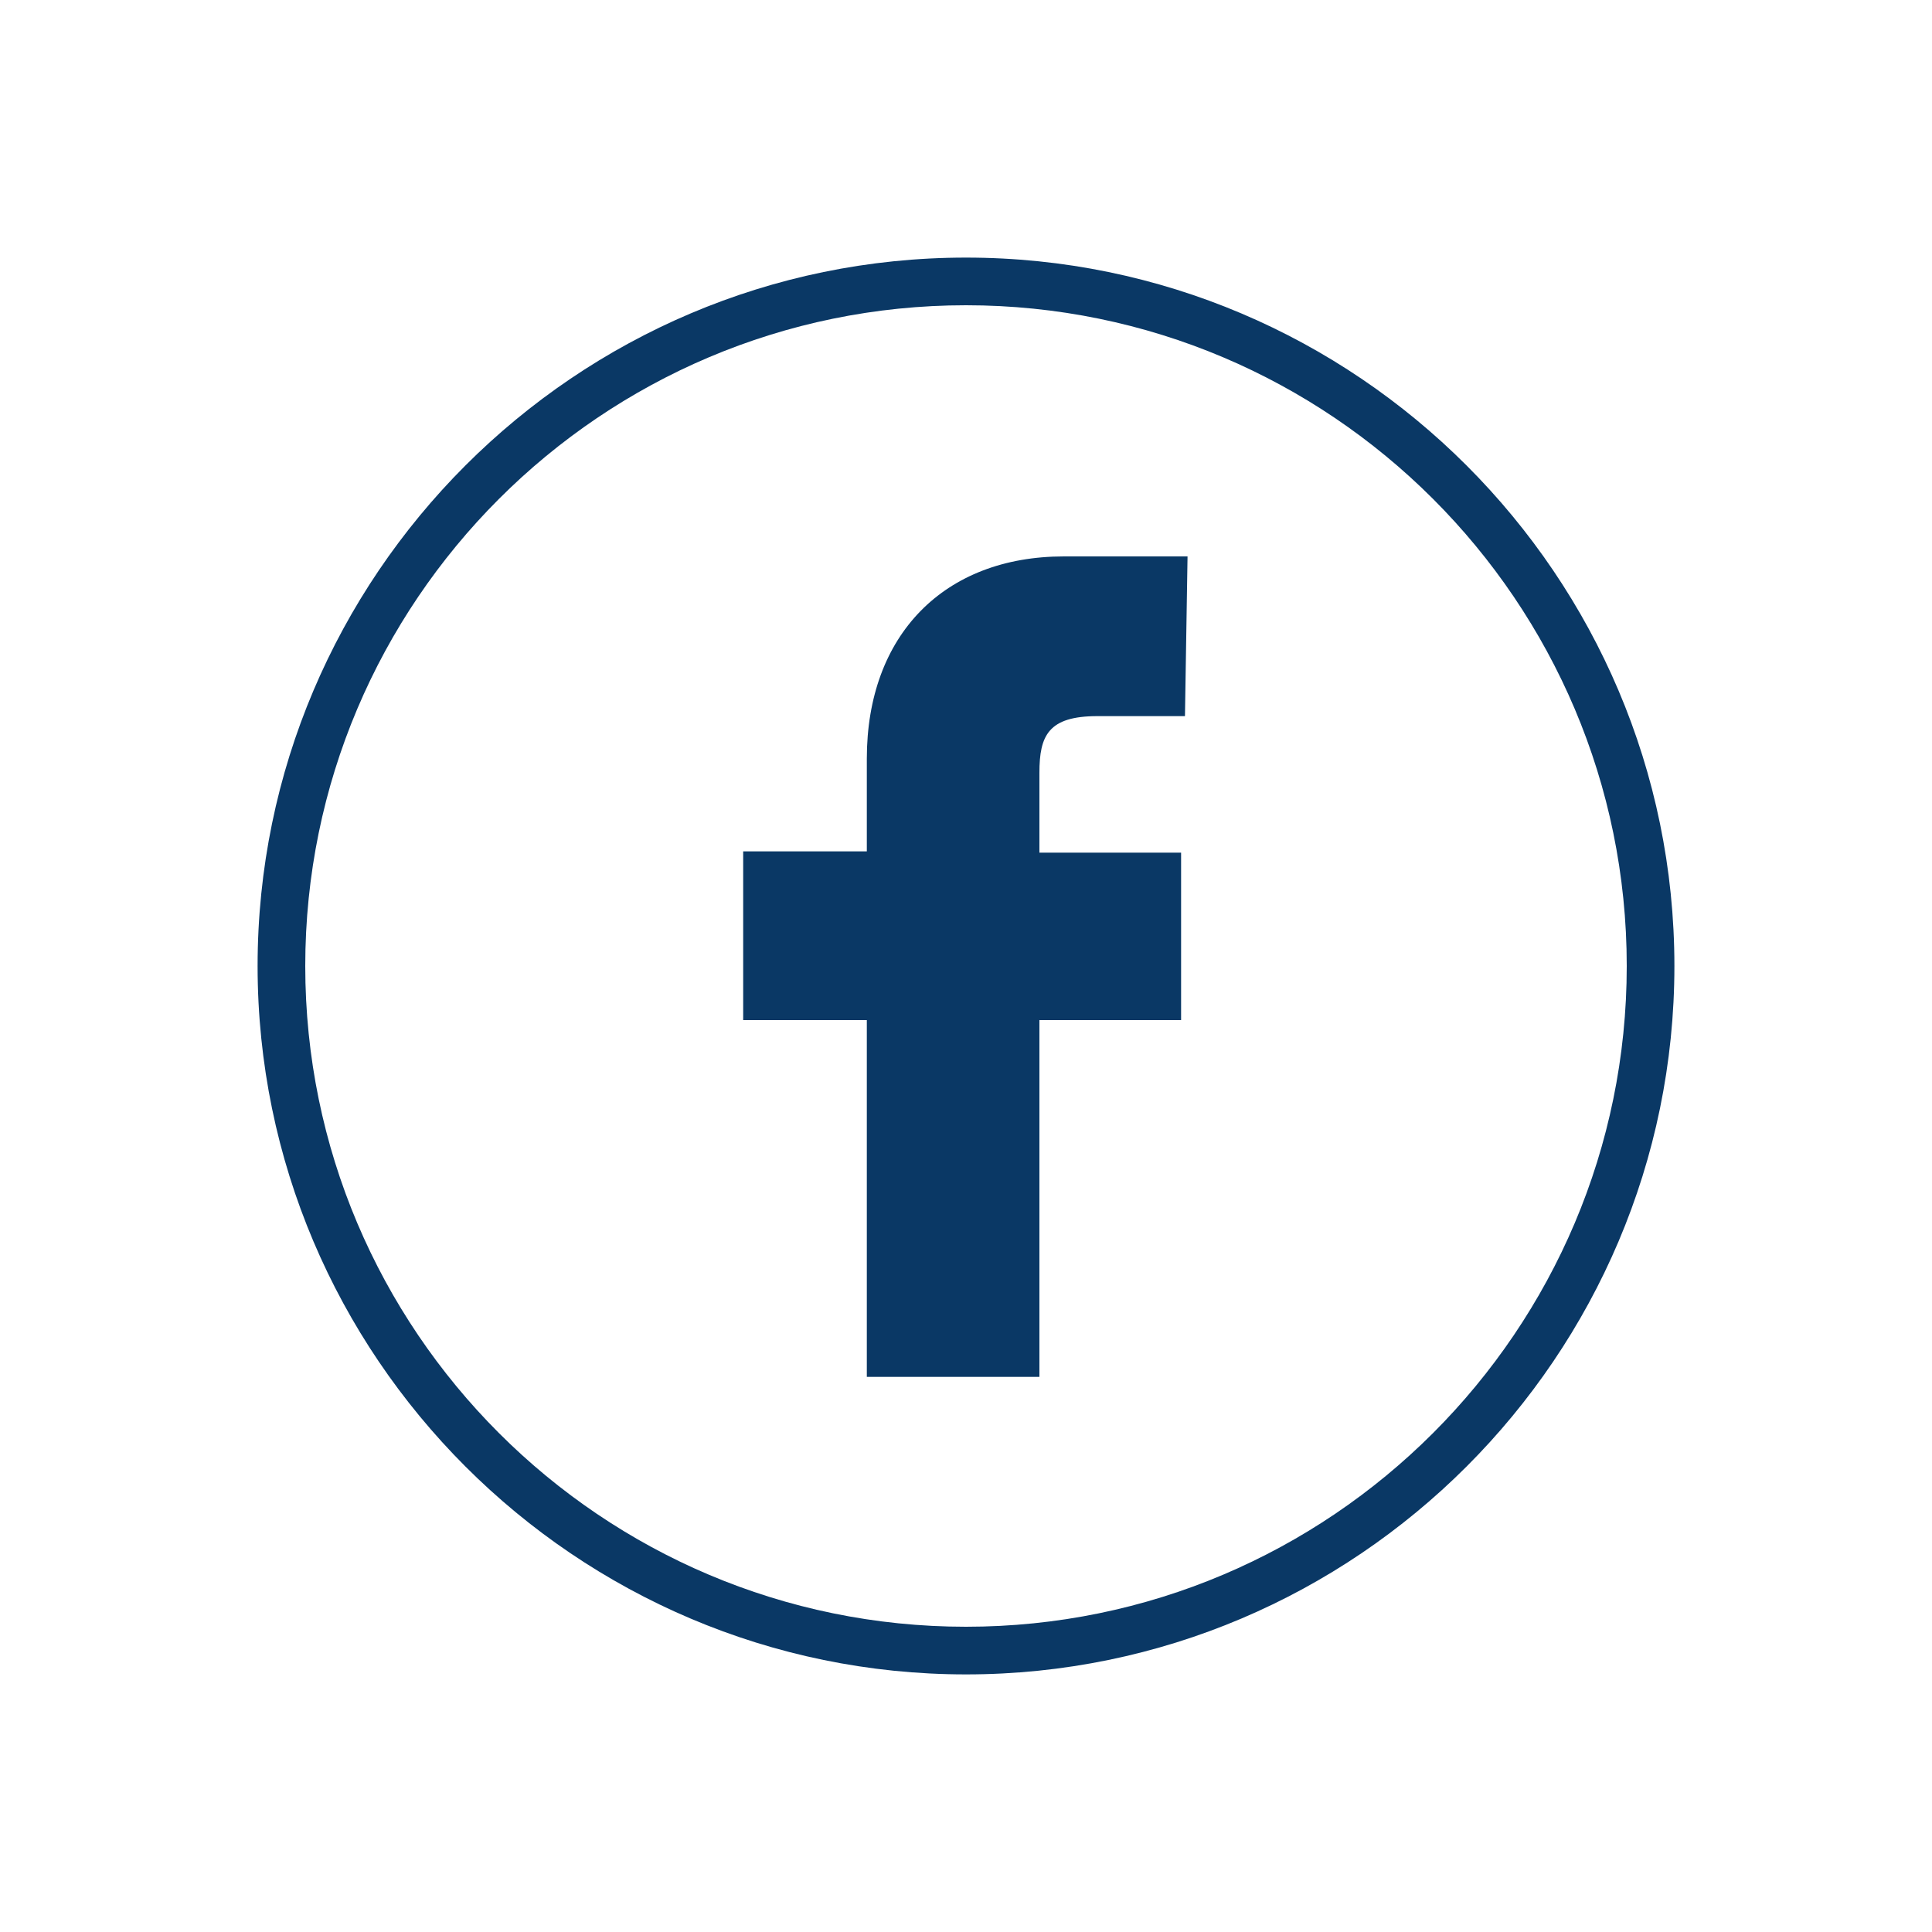
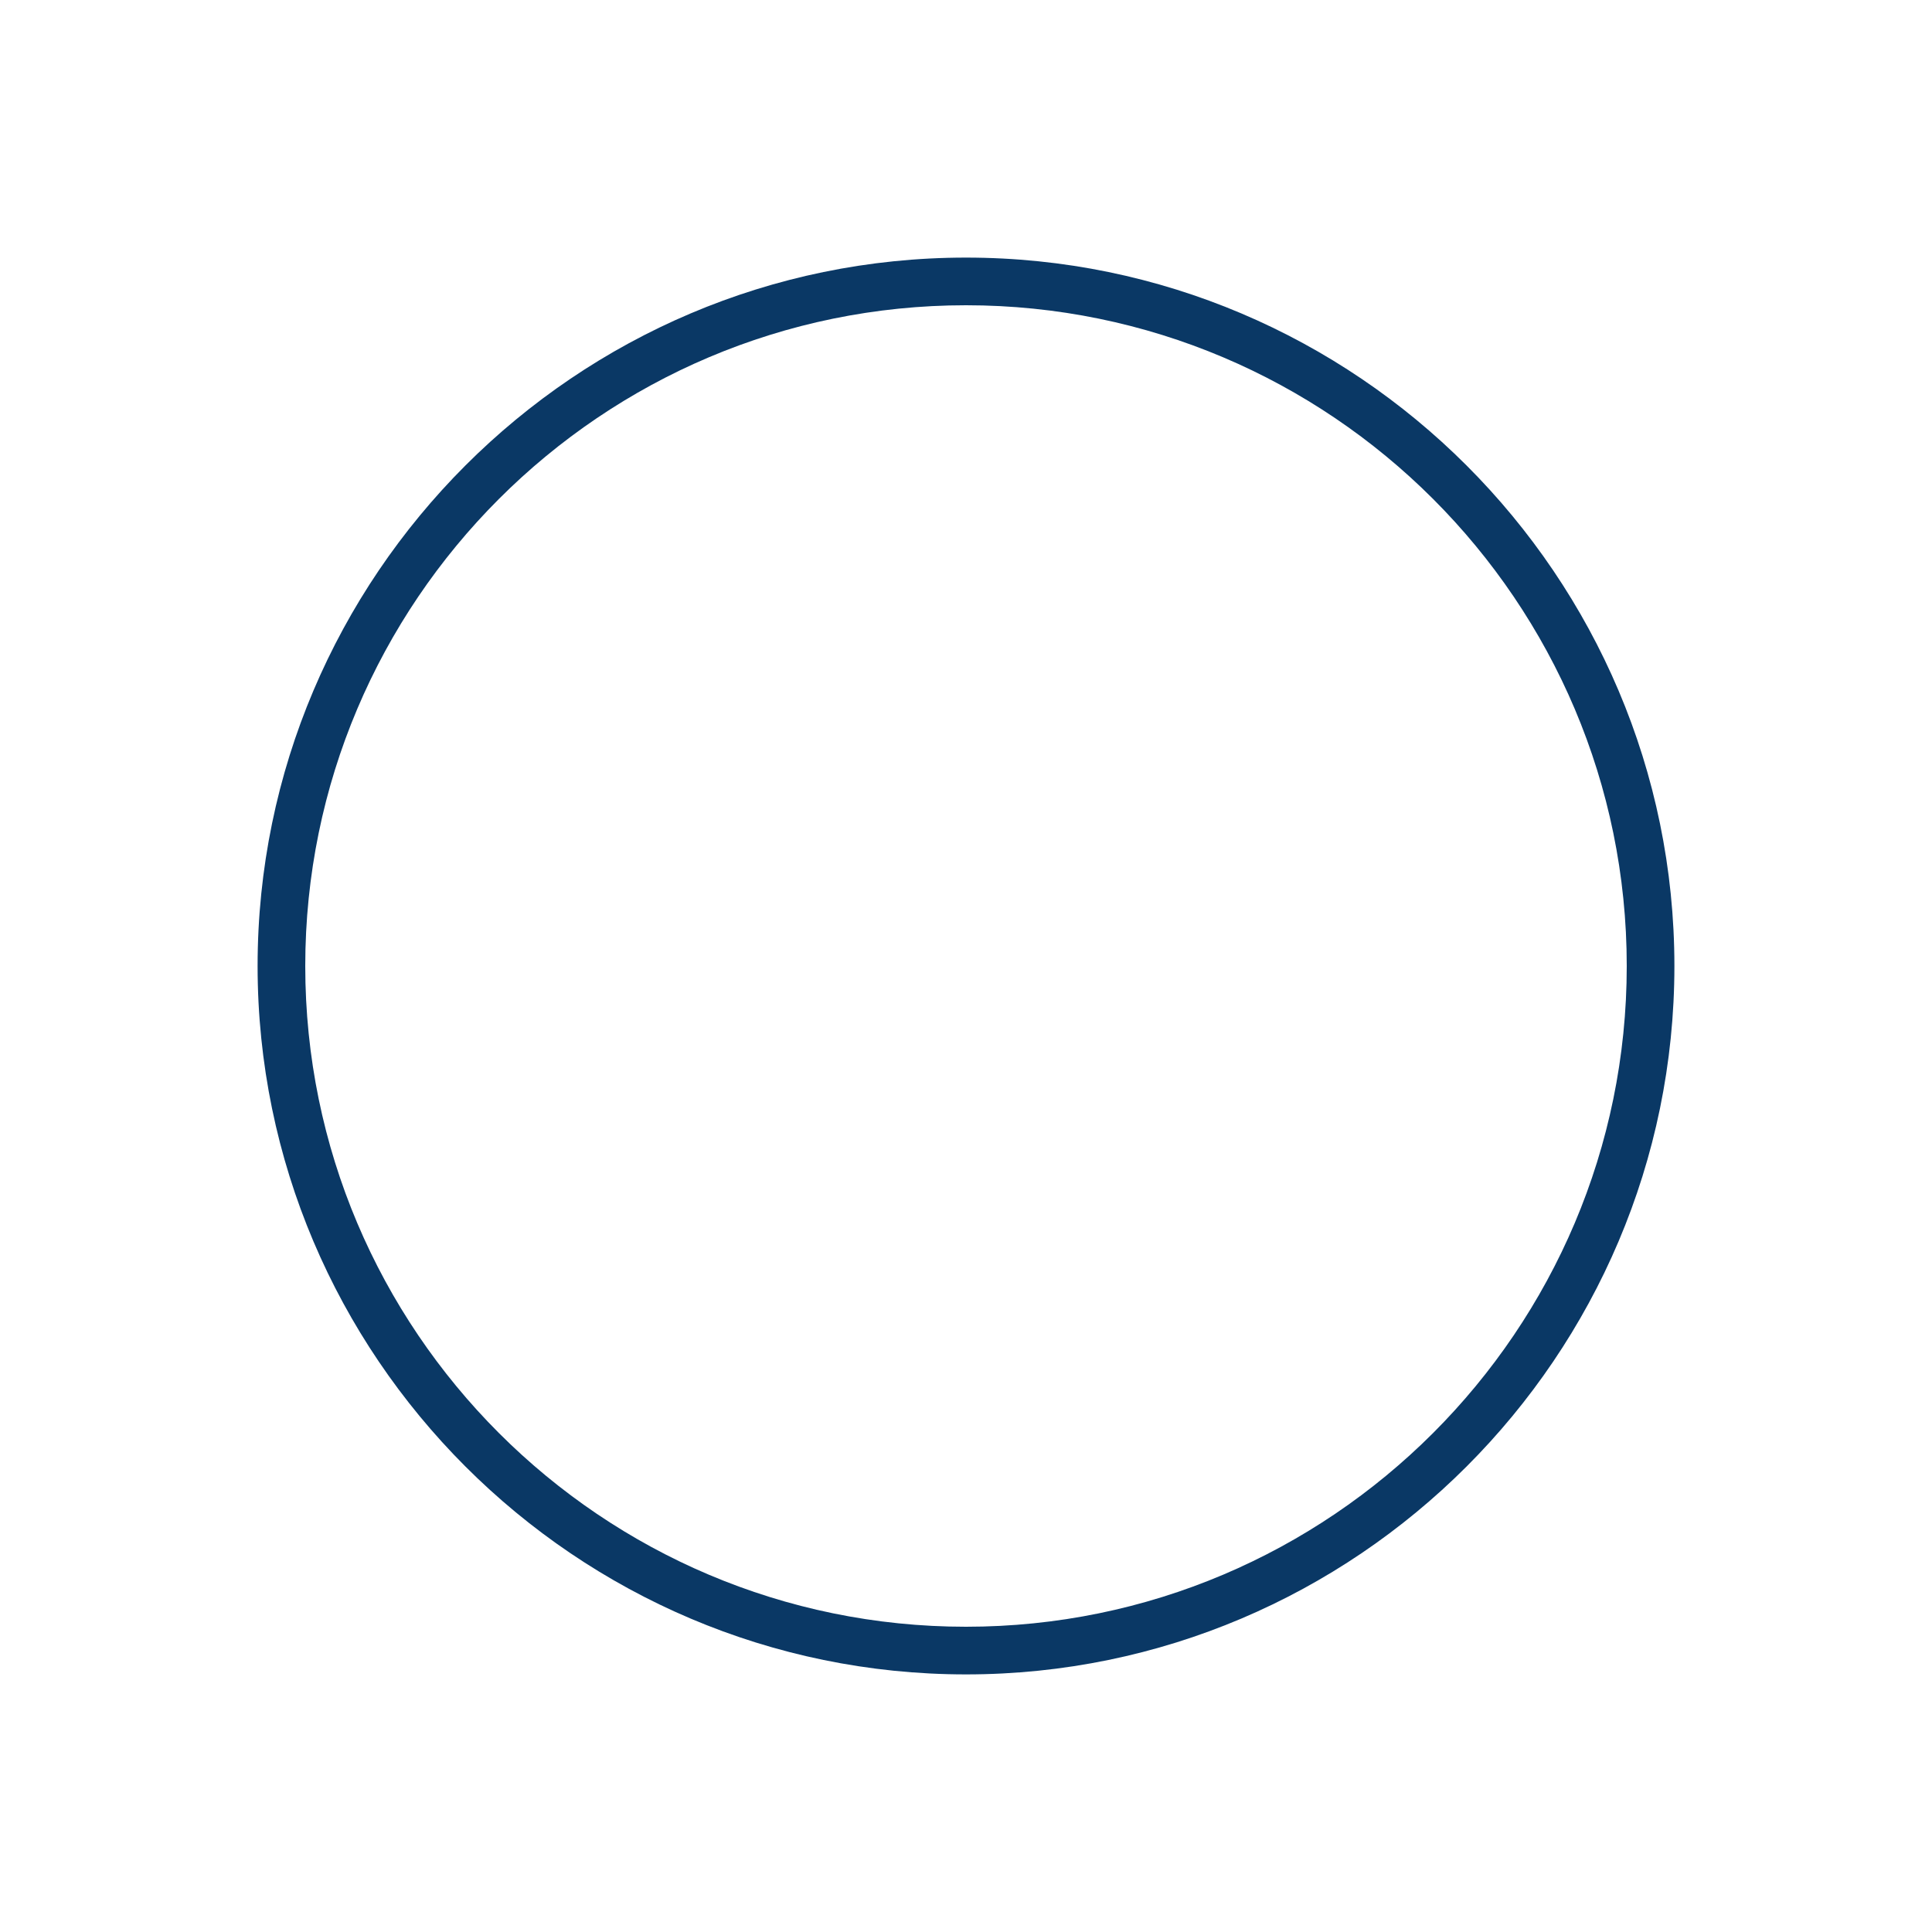
<svg xmlns="http://www.w3.org/2000/svg" version="1.1" id="Layer_1" x="0px" y="0px" viewBox="0 0 150 150" style="enable-background:new 0 0 150 150;" xml:space="preserve">
  <style type="text/css">
	.st0{fill:#0A3865;}
</style>
  <g>
    <g>
      <path class="st0" d="M75,130c-30.3,0-55-24.7-55-55s24.7-55,55-55s55,24.7,55,55S105.3,130,75,130z M75,23.7    c-28.3,0-51.3,23-51.3,51.3s23,51.3,51.3,51.3s51.3-23,51.3-51.3S103.3,23.7,75,23.7z" />
    </g>
    <g>
-       <path class="st0" d="M92.2,43.2l-9.6,0c-9.3,0-15.3,6.1-15.3,15.7v7.2h-9.6v13.1h9.6l0,27.7h13.4l0-27.7h11l0-13h-11V60    c0-2.9,0.7-4.4,4.5-4.4l6.8,0L92.2,43.2z" />
-     </g>
+       </g>
  </g>
</svg>